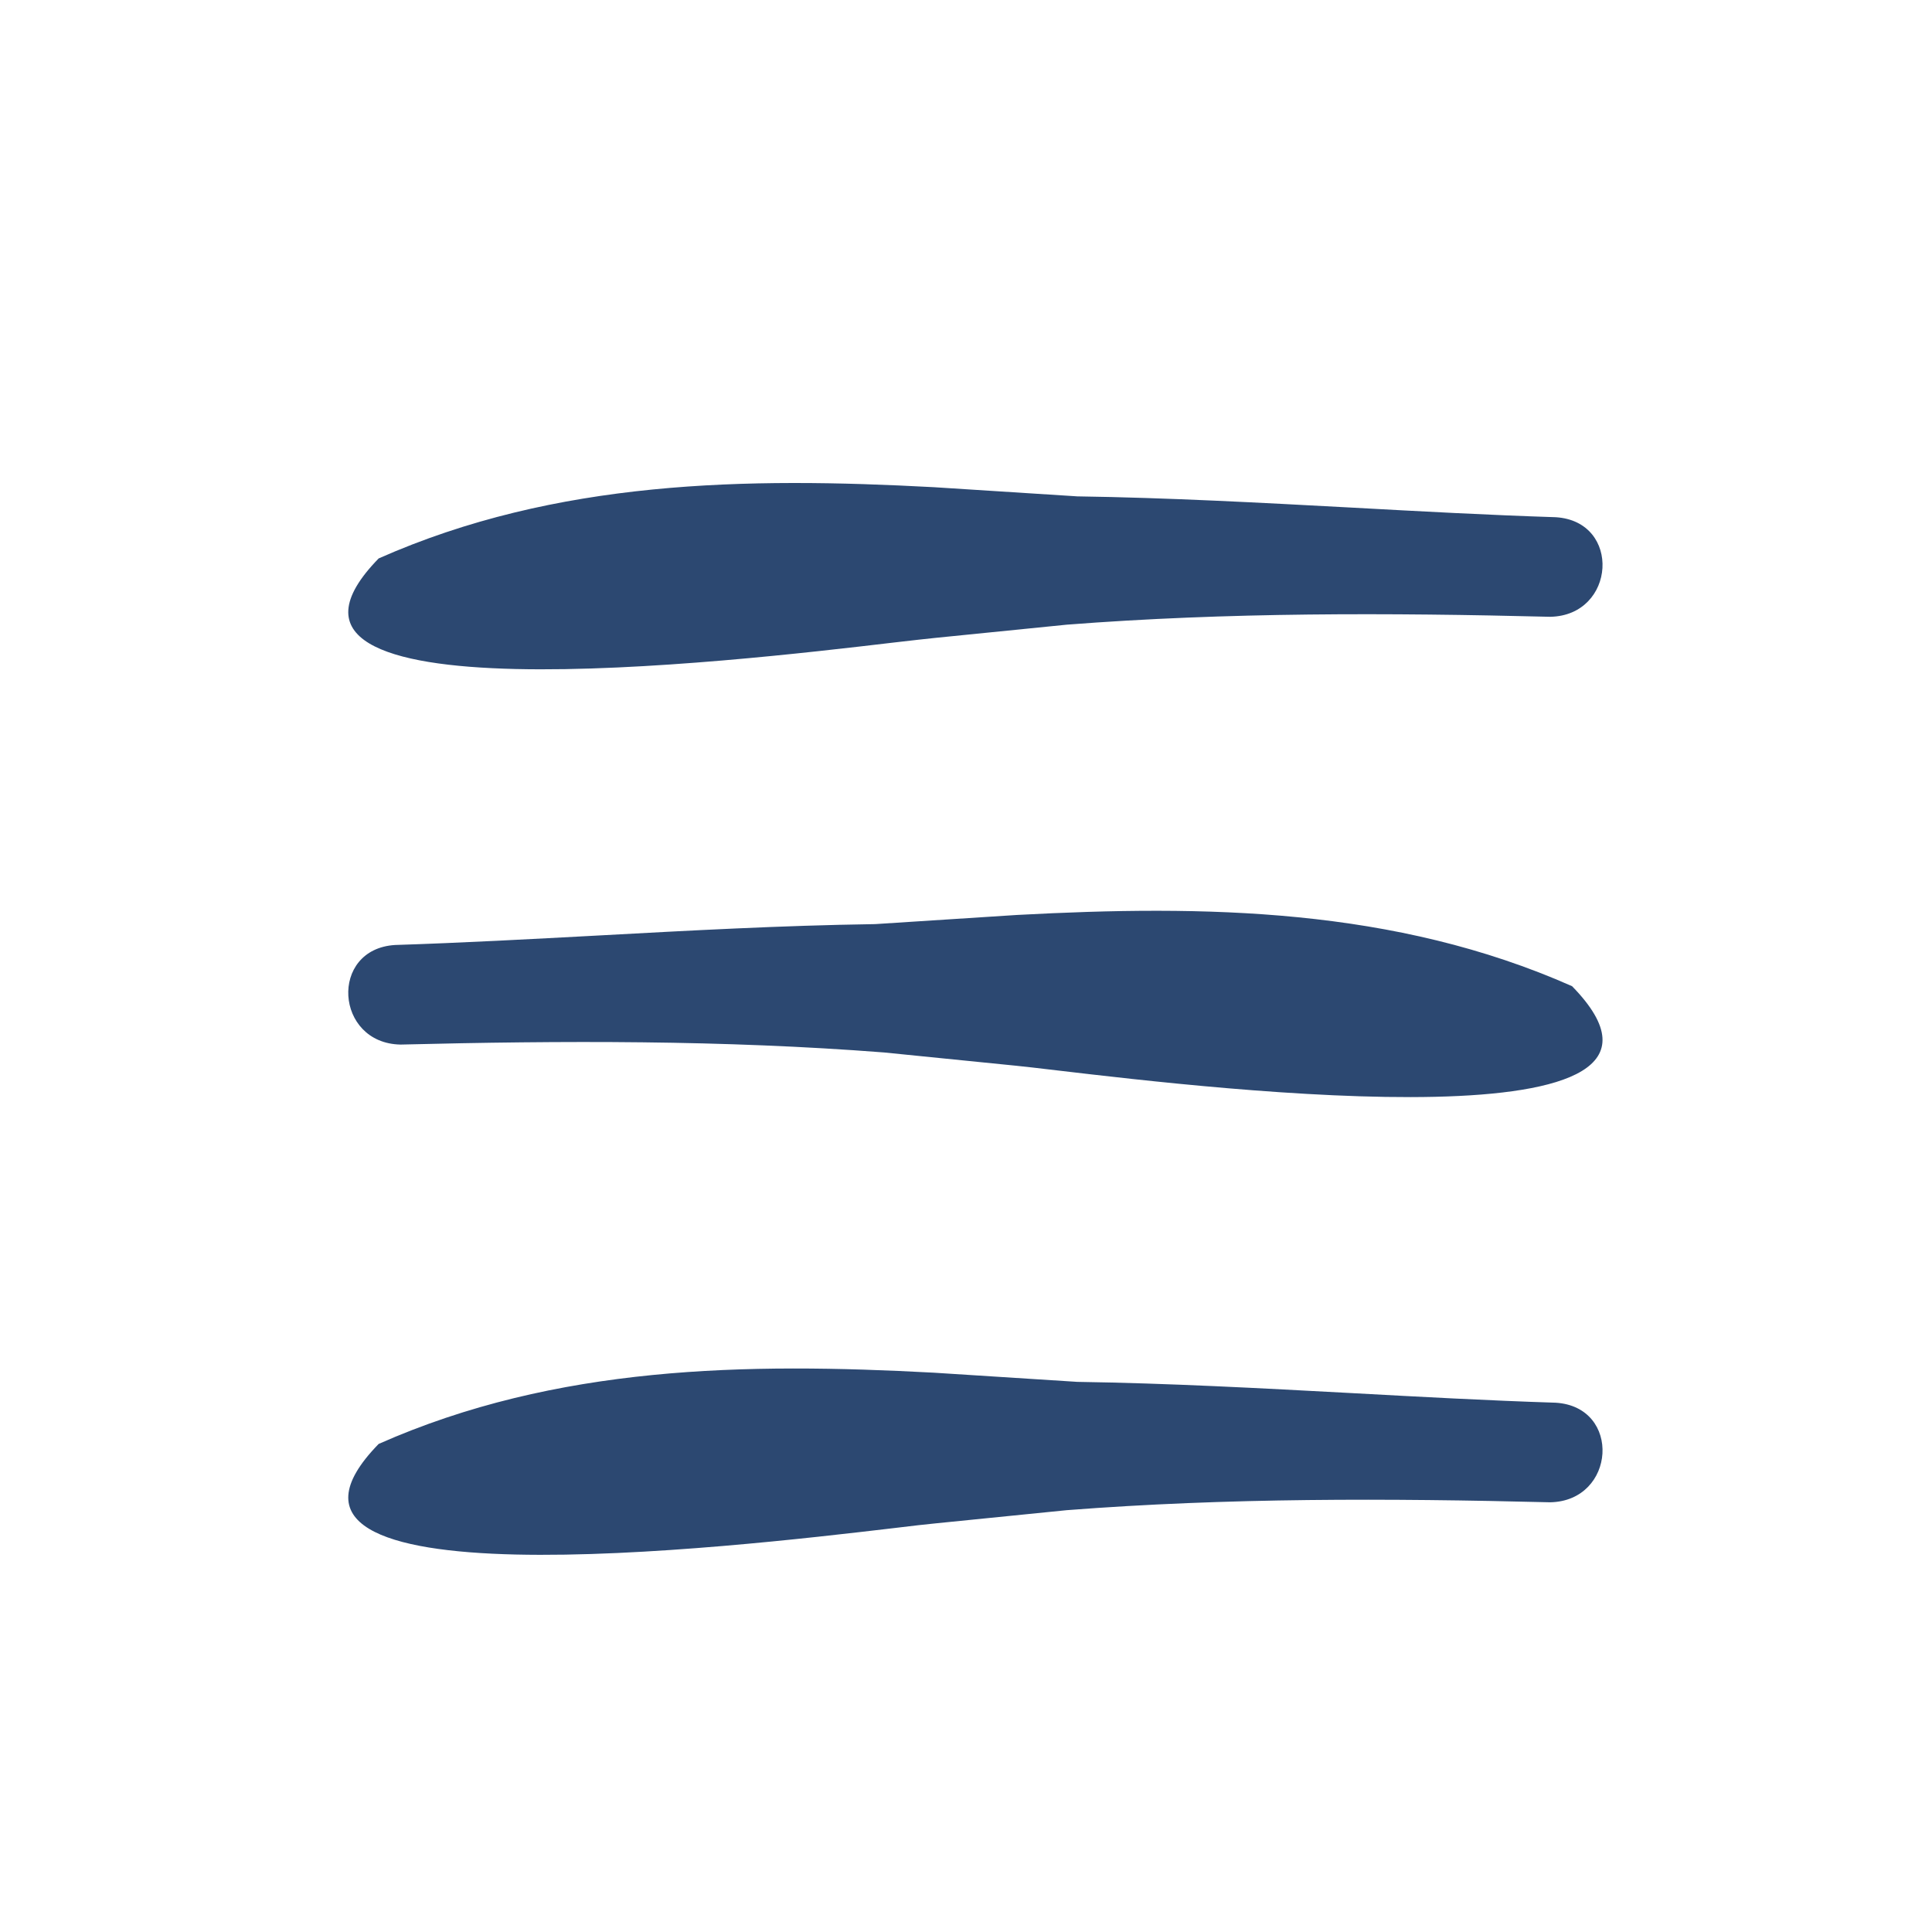
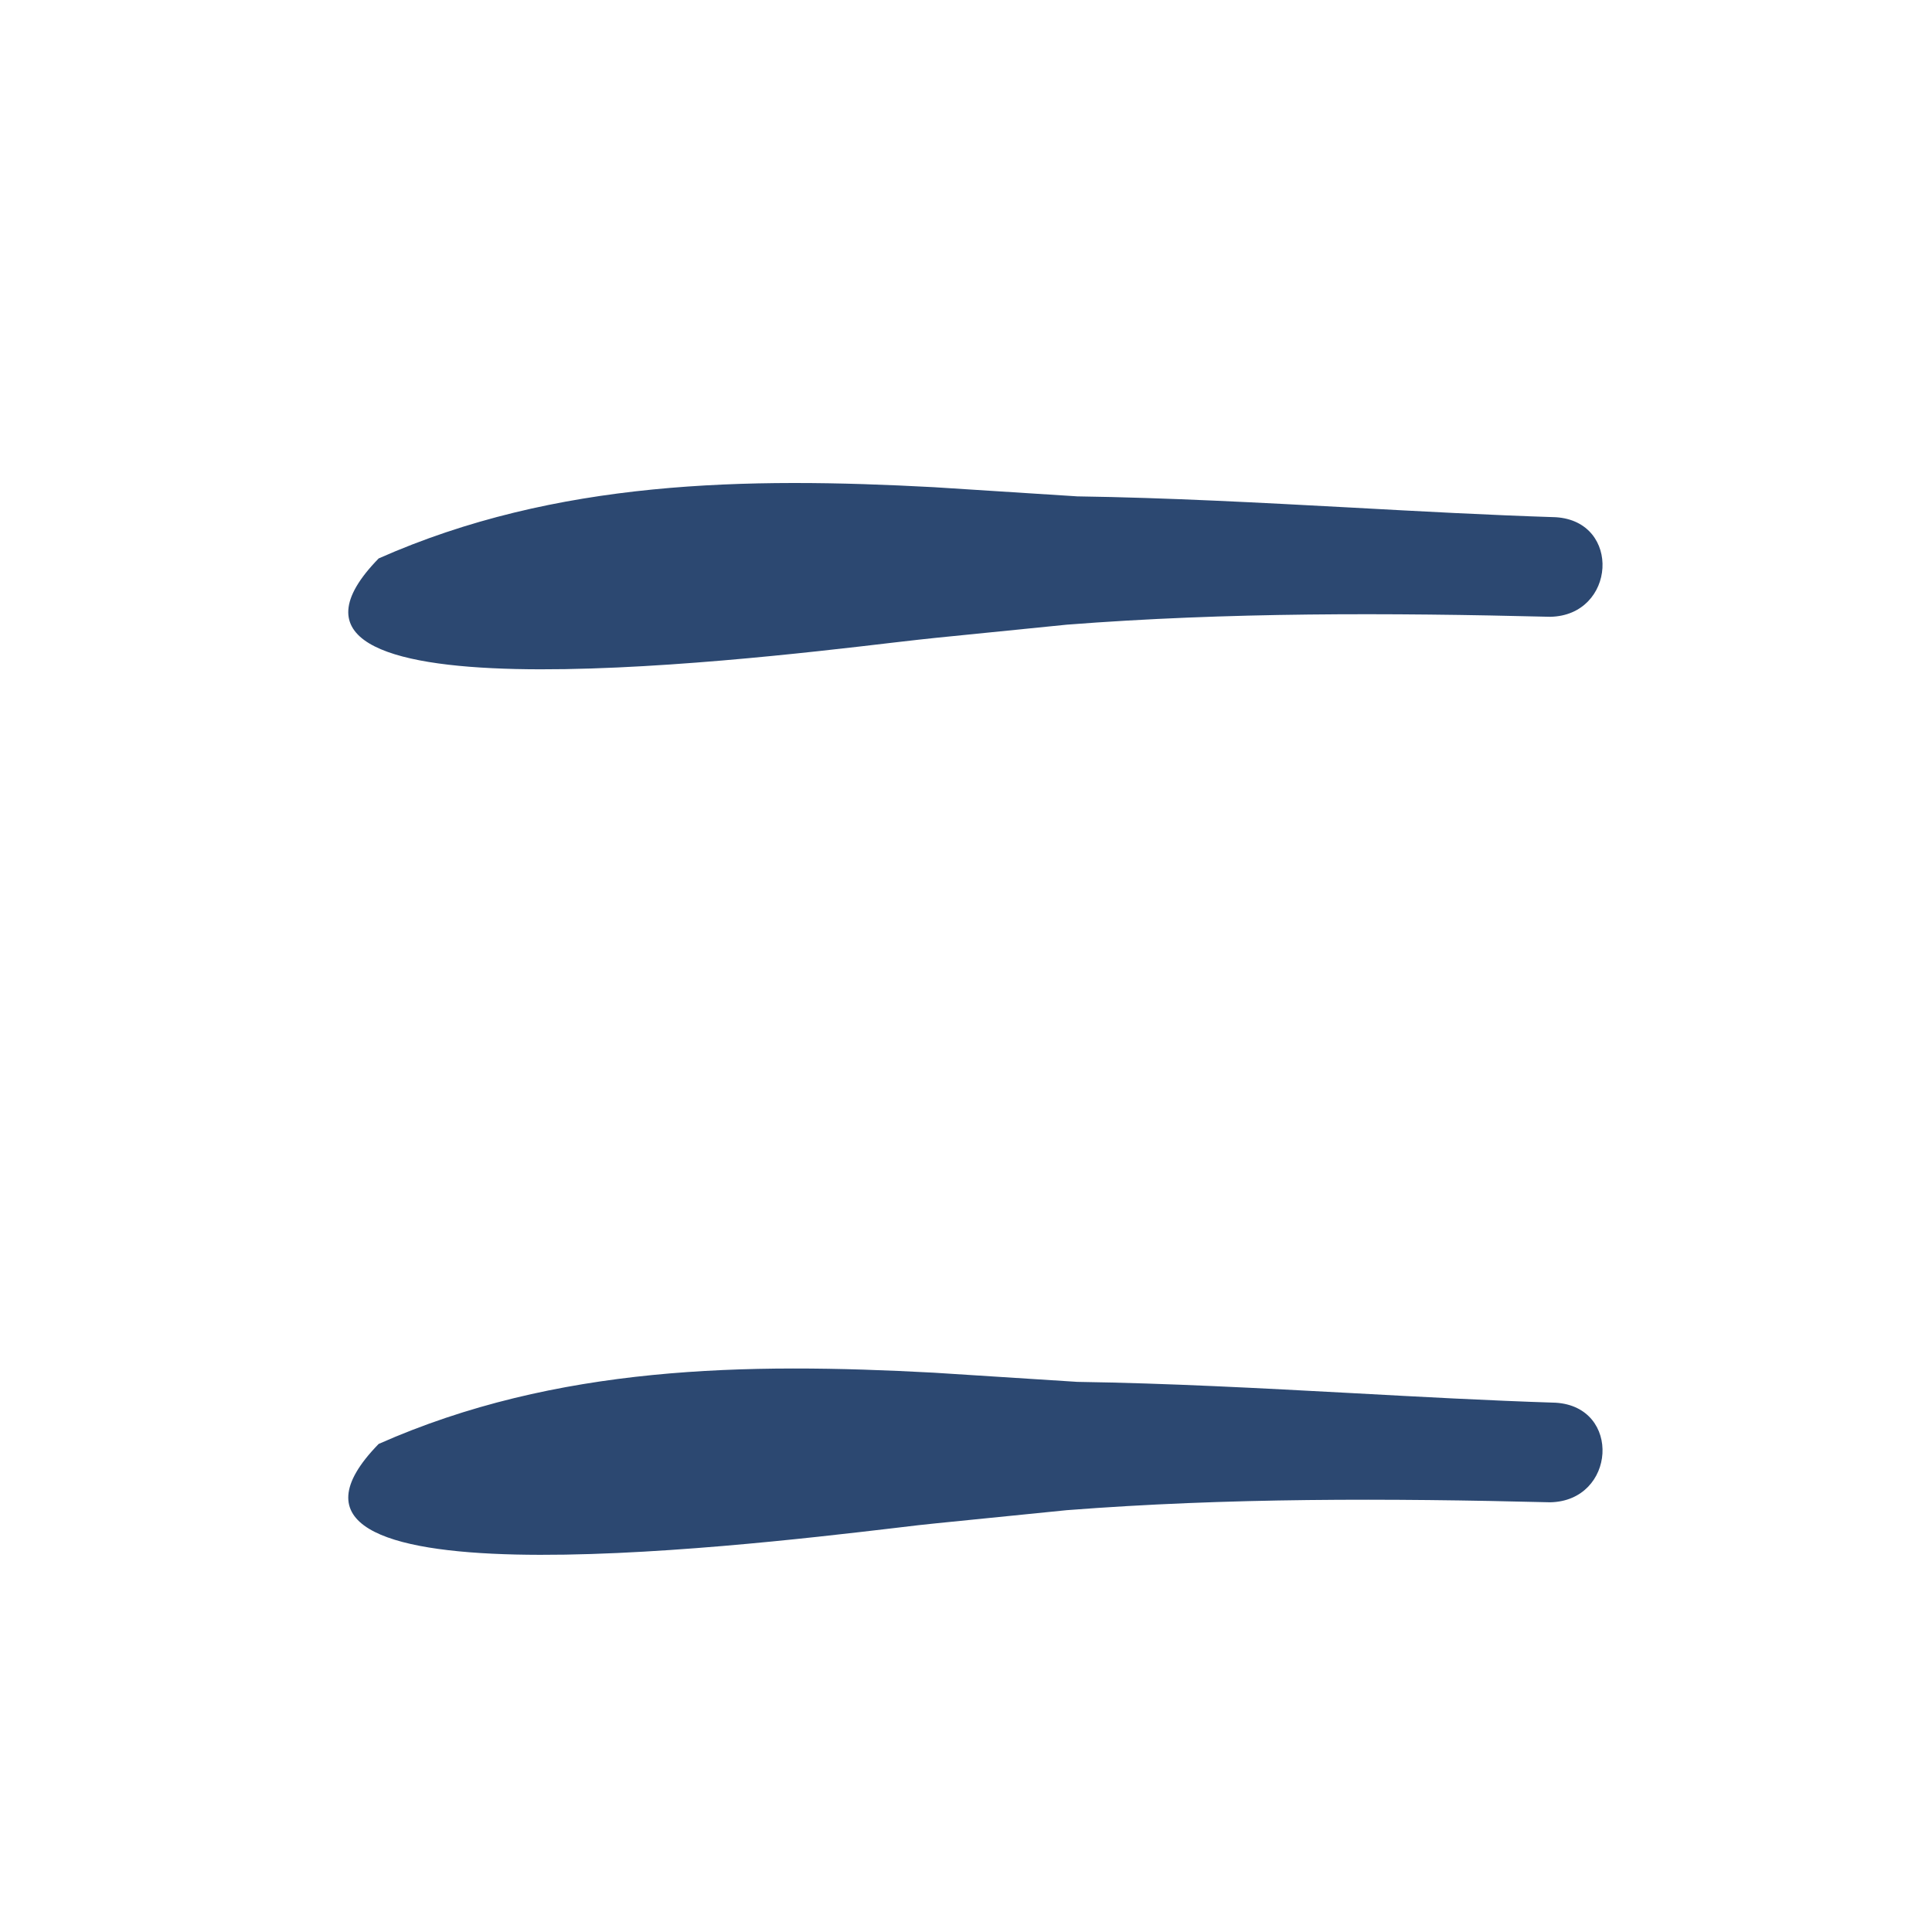
<svg xmlns="http://www.w3.org/2000/svg" width="24" height="24" viewBox="0 0 24 24" fill="none">
-   <path fill-rule="evenodd" clip-rule="evenodd" d="M12.593 13.236L12.623 13.239C12.718 13.248 12.895 13.269 13.133 13.297C15.146 13.534 21.512 14.283 19.529 12.251C17.323 11.273 14.963 11.241 12.633 11.366L10.881 11.479L10.853 11.48C9.712 11.497 8.573 11.559 7.434 11.621C6.592 11.666 5.75 11.712 4.907 11.739C4.086 11.79 4.159 12.961 4.976 12.976C6.988 12.926 8.983 12.919 10.982 13.074L12.593 13.236Z" fill="#2C4871" />
  <path fill-rule="evenodd" clip-rule="evenodd" d="M11.64 7.922L11.611 7.925C11.515 7.934 11.338 7.955 11.101 7.982C9.087 8.22 2.722 8.969 4.704 6.937C6.91 5.959 9.27 5.927 11.6 6.052L13.352 6.164L13.38 6.166C14.522 6.183 15.661 6.245 16.799 6.306C17.641 6.352 18.483 6.398 19.326 6.425C20.148 6.476 20.074 7.647 19.257 7.662C17.245 7.612 15.25 7.605 13.251 7.76L11.64 7.922Z" fill="#2C4871" />
  <path fill-rule="evenodd" clip-rule="evenodd" d="M11.64 18.922L11.611 18.925C11.515 18.934 11.338 18.954 11.101 18.983C9.087 19.22 2.722 19.969 4.704 17.937C6.91 16.959 9.27 16.927 11.6 17.052L13.352 17.164L13.38 17.166C14.522 17.183 15.661 17.245 16.799 17.306C17.641 17.352 18.483 17.398 19.326 17.425C20.148 17.476 20.074 18.646 19.257 18.662C17.245 18.612 15.25 18.605 13.251 18.76L11.64 18.922Z" fill="#2C4871" />
</svg>